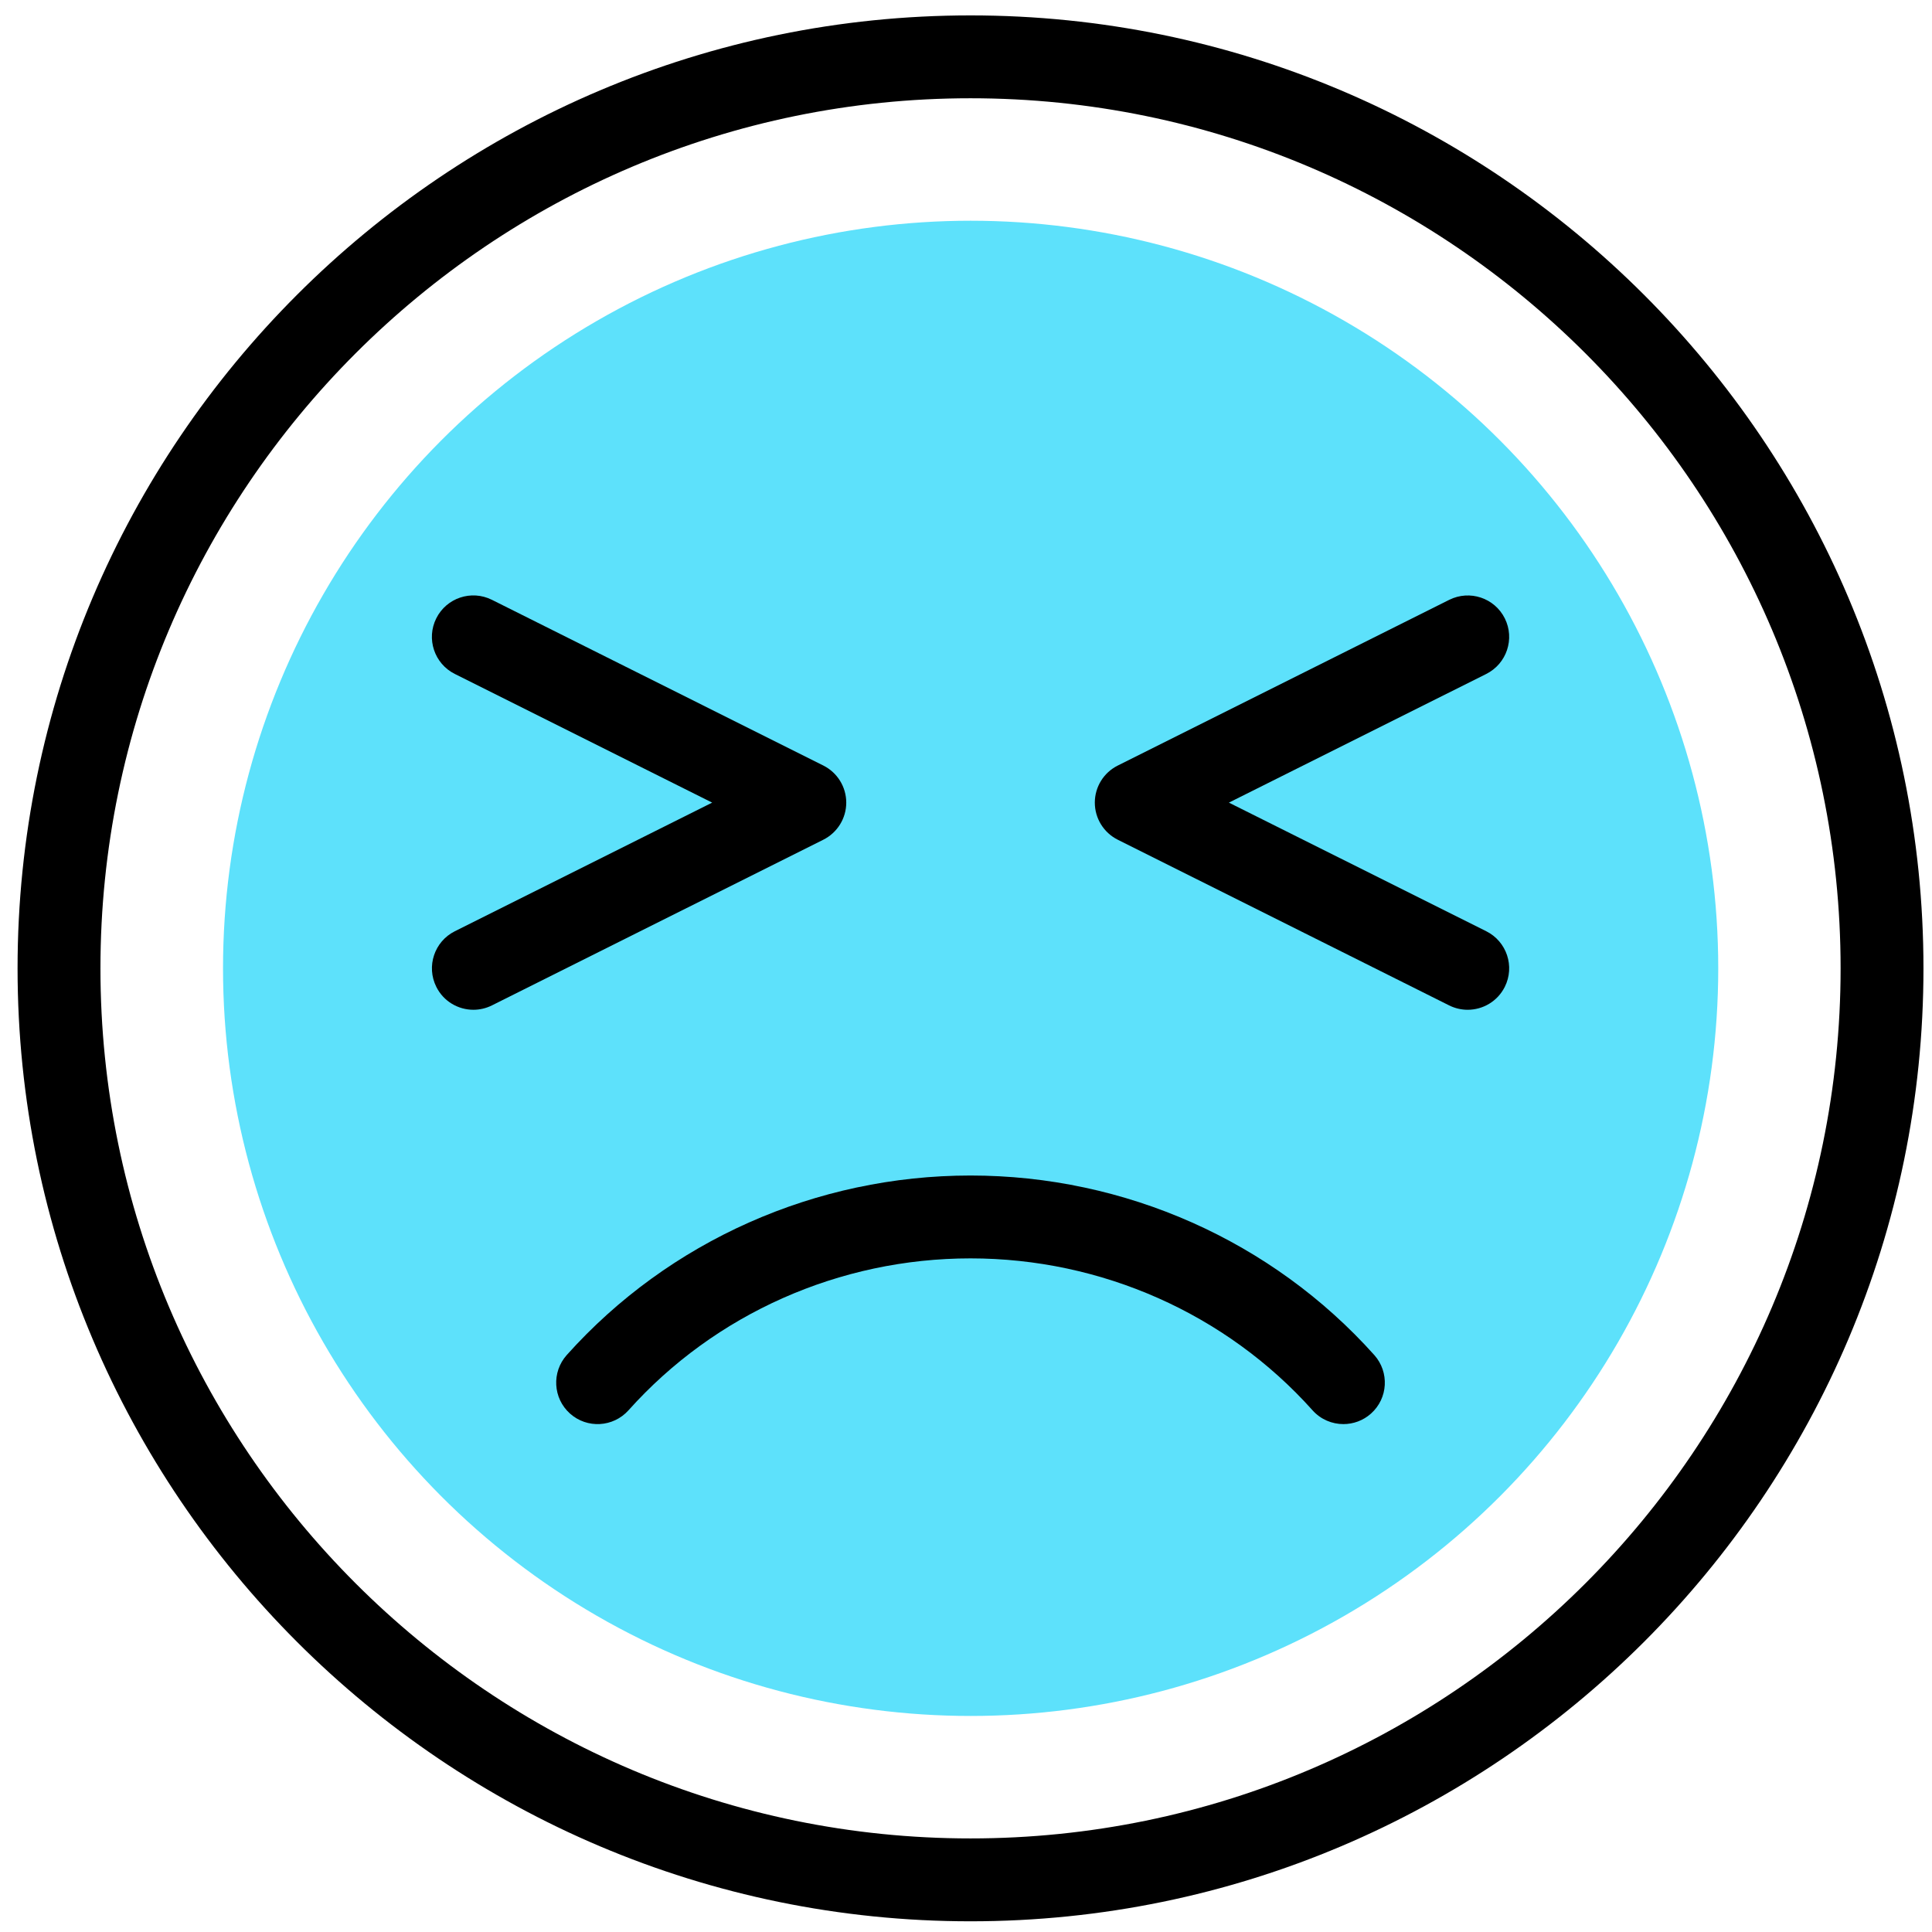
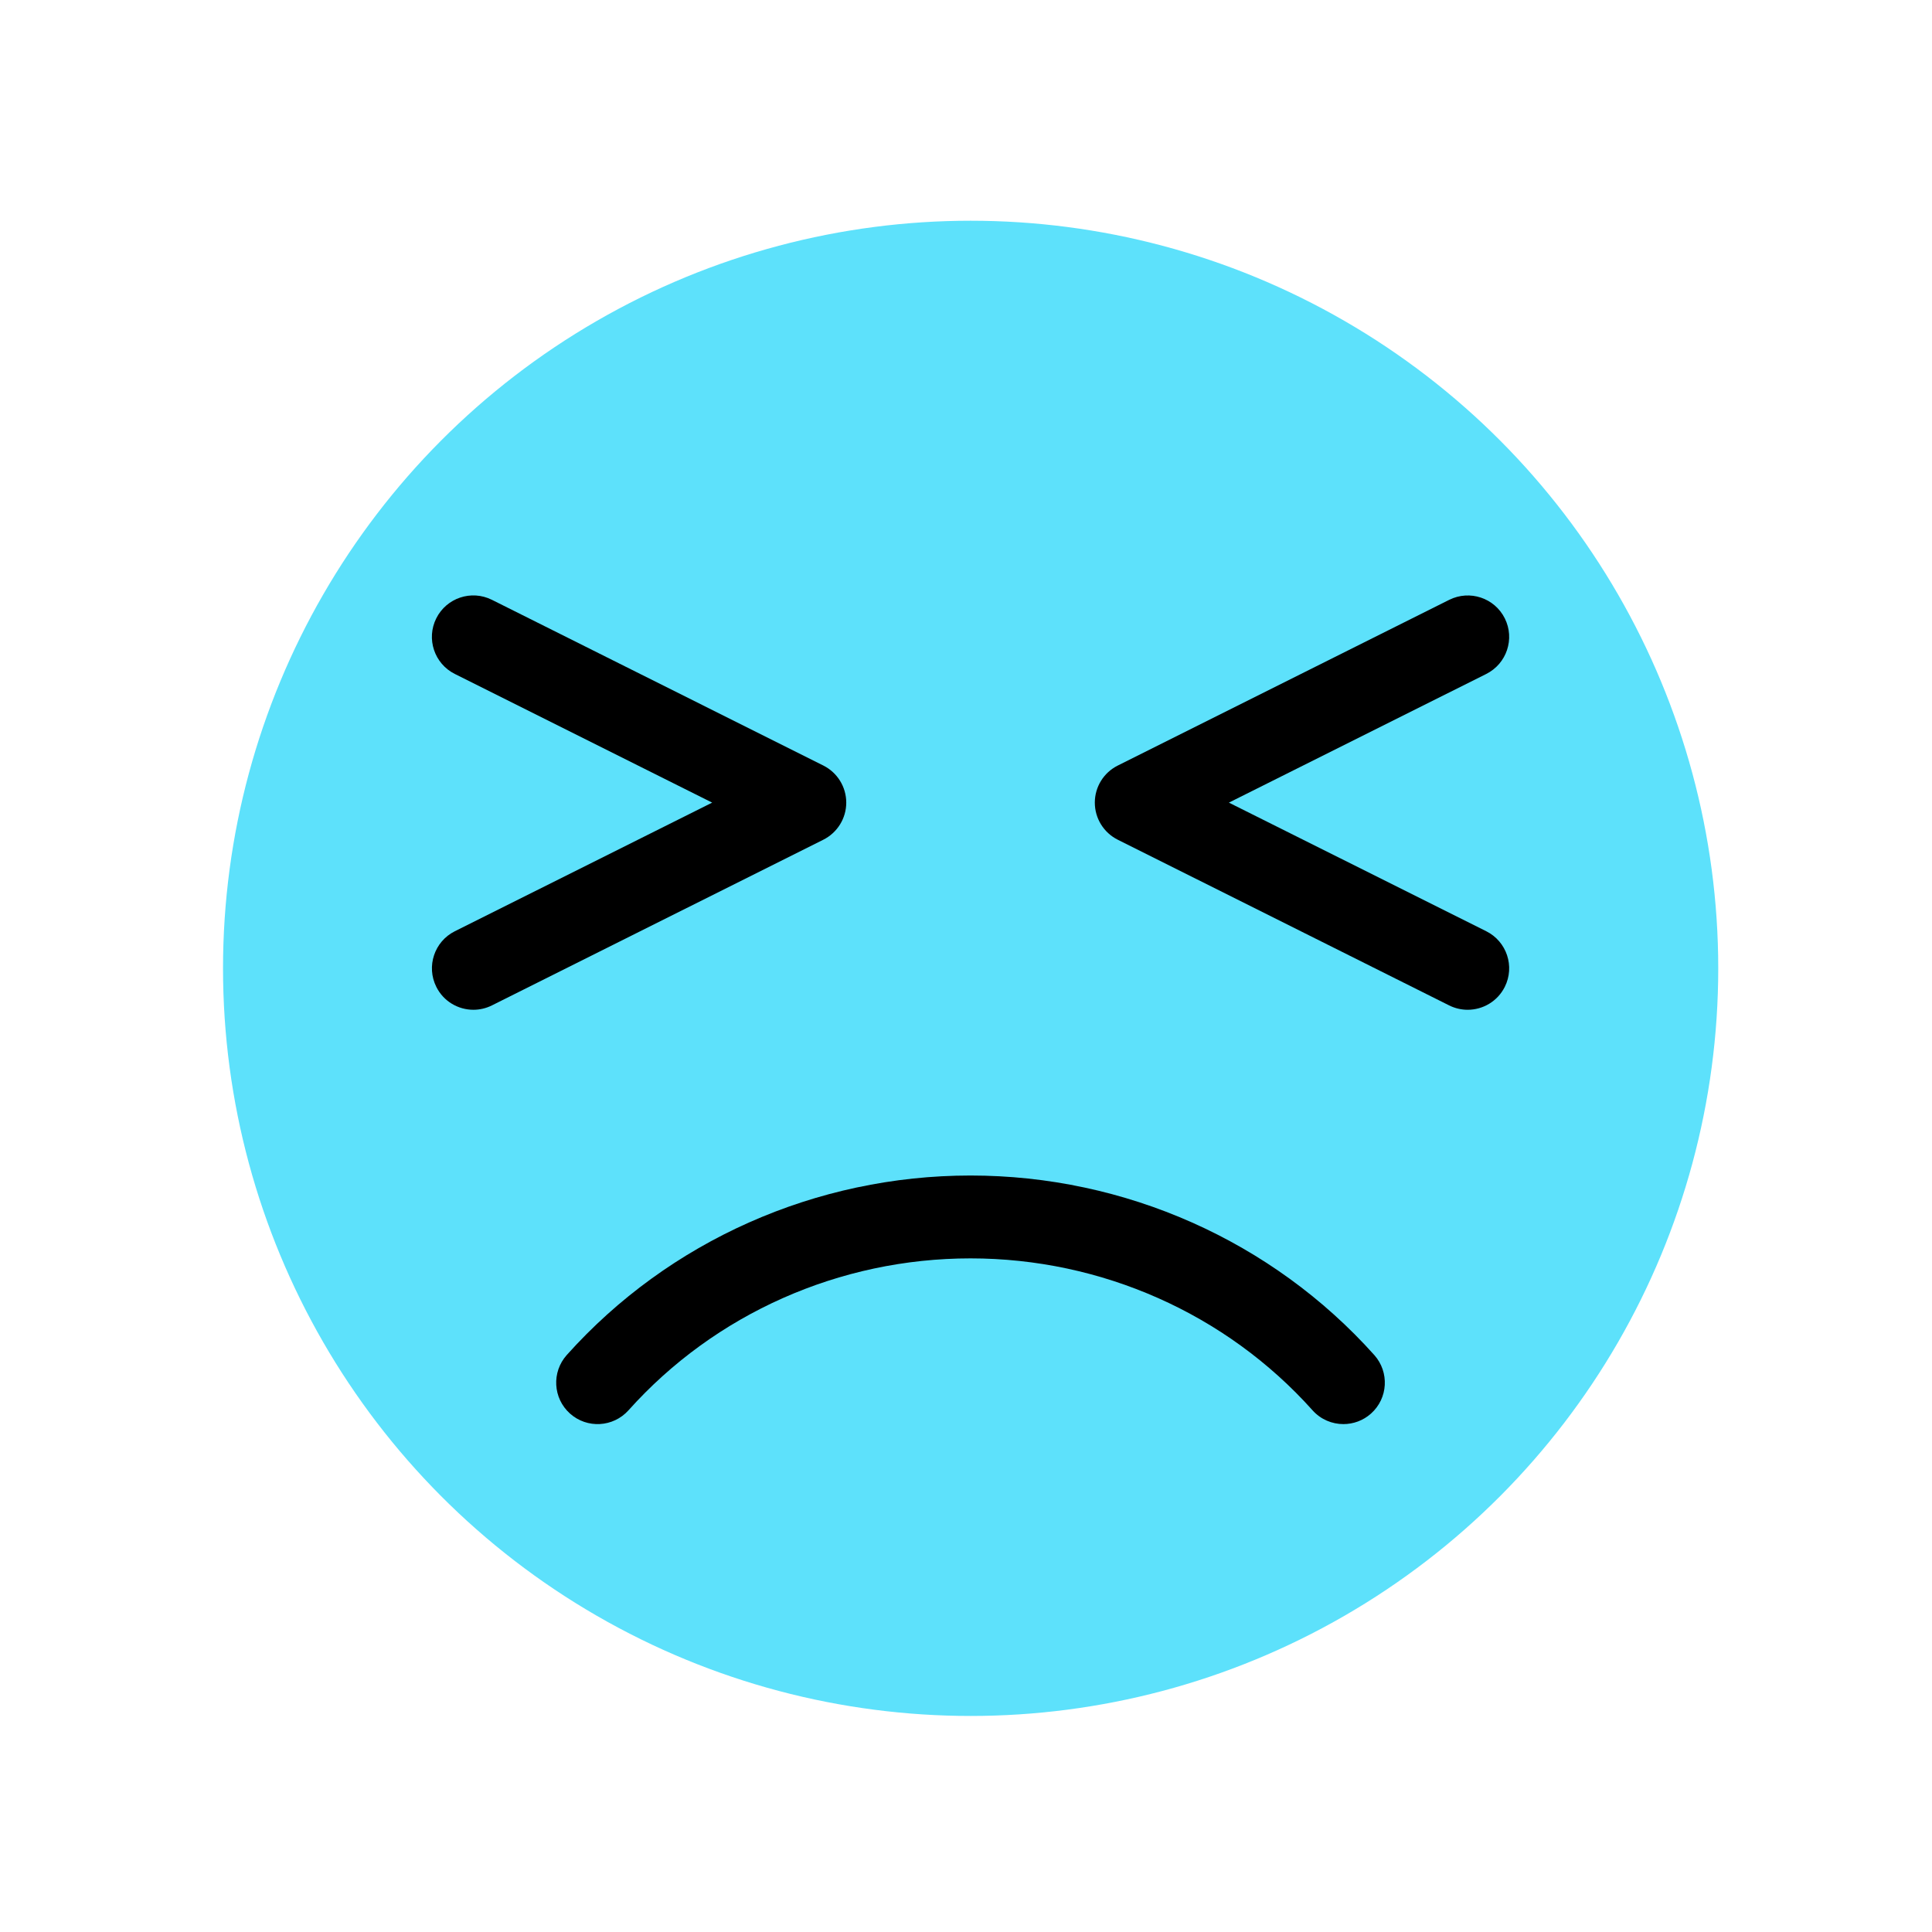
<svg xmlns="http://www.w3.org/2000/svg" width="108" height="108" viewBox="0 0 108 108" fill="none">
  <g clip-path="url(#clip0_1293_7449)">
    <circle cx="54.259" cy="54.131" r="41.792" fill="#5DE1FB" />
    <path d="M54.252 65.712C45.618 65.712 37.391 69.369 31.682 75.747C30.829 76.701 30.91 78.165 31.862 79.018C32.816 79.872 34.278 79.789 35.133 78.837C39.964 73.438 46.933 70.344 54.252 70.344C61.573 70.344 68.54 73.438 73.372 78.837C73.828 79.349 74.463 79.608 75.097 79.608C75.646 79.608 76.2 79.414 76.642 79.018C77.596 78.165 77.675 76.701 76.823 75.747C71.116 69.371 62.889 65.712 54.252 65.712Z" fill="black" />
-     <path d="M54.253 0.861C24.88 0.861 0.982 24.758 0.982 54.131C0.982 83.504 24.88 107.402 54.253 107.402C83.626 107.402 107.523 83.504 107.523 54.131C107.523 24.758 83.626 0.861 54.253 0.861ZM54.253 102.769C27.432 102.769 5.615 80.952 5.615 54.131C5.615 27.311 27.432 5.493 54.253 5.493C81.073 5.493 102.891 27.311 102.891 54.131C102.891 80.952 81.073 102.769 54.253 102.769Z" fill="black" />
    <path d="M47.306 44.867C47.306 43.989 46.81 43.188 46.025 42.794L27.496 33.529C26.347 32.957 24.96 33.423 24.388 34.565C23.816 35.709 24.279 37.101 25.423 37.673L39.811 44.867L25.425 52.058C24.281 52.63 23.818 54.022 24.39 55.166C24.795 55.979 25.613 56.447 26.463 56.447C26.81 56.447 27.165 56.368 27.496 56.204L46.025 46.94C46.81 46.546 47.306 45.744 47.306 44.867Z" fill="black" />
    <path d="M83.084 52.058L68.696 44.867L83.082 37.675C84.226 37.101 84.691 35.711 84.119 34.567C83.547 33.423 82.157 32.96 81.011 33.532L62.482 42.796C61.697 43.188 61.201 43.989 61.201 44.867C61.201 45.745 61.697 46.546 62.482 46.94L81.011 56.204C81.342 56.368 81.696 56.447 82.044 56.447C82.894 56.447 83.711 55.979 84.119 55.166C84.691 54.022 84.228 52.63 83.084 52.058Z" fill="black" />
  </g>
  <defs>
    <clipPath id="clip0_1293_7449">
      <rect width="106.541" height="106.541" fill="white" transform="translate(0.986 0.861)" />
    </clipPath>
  </defs>
</svg>